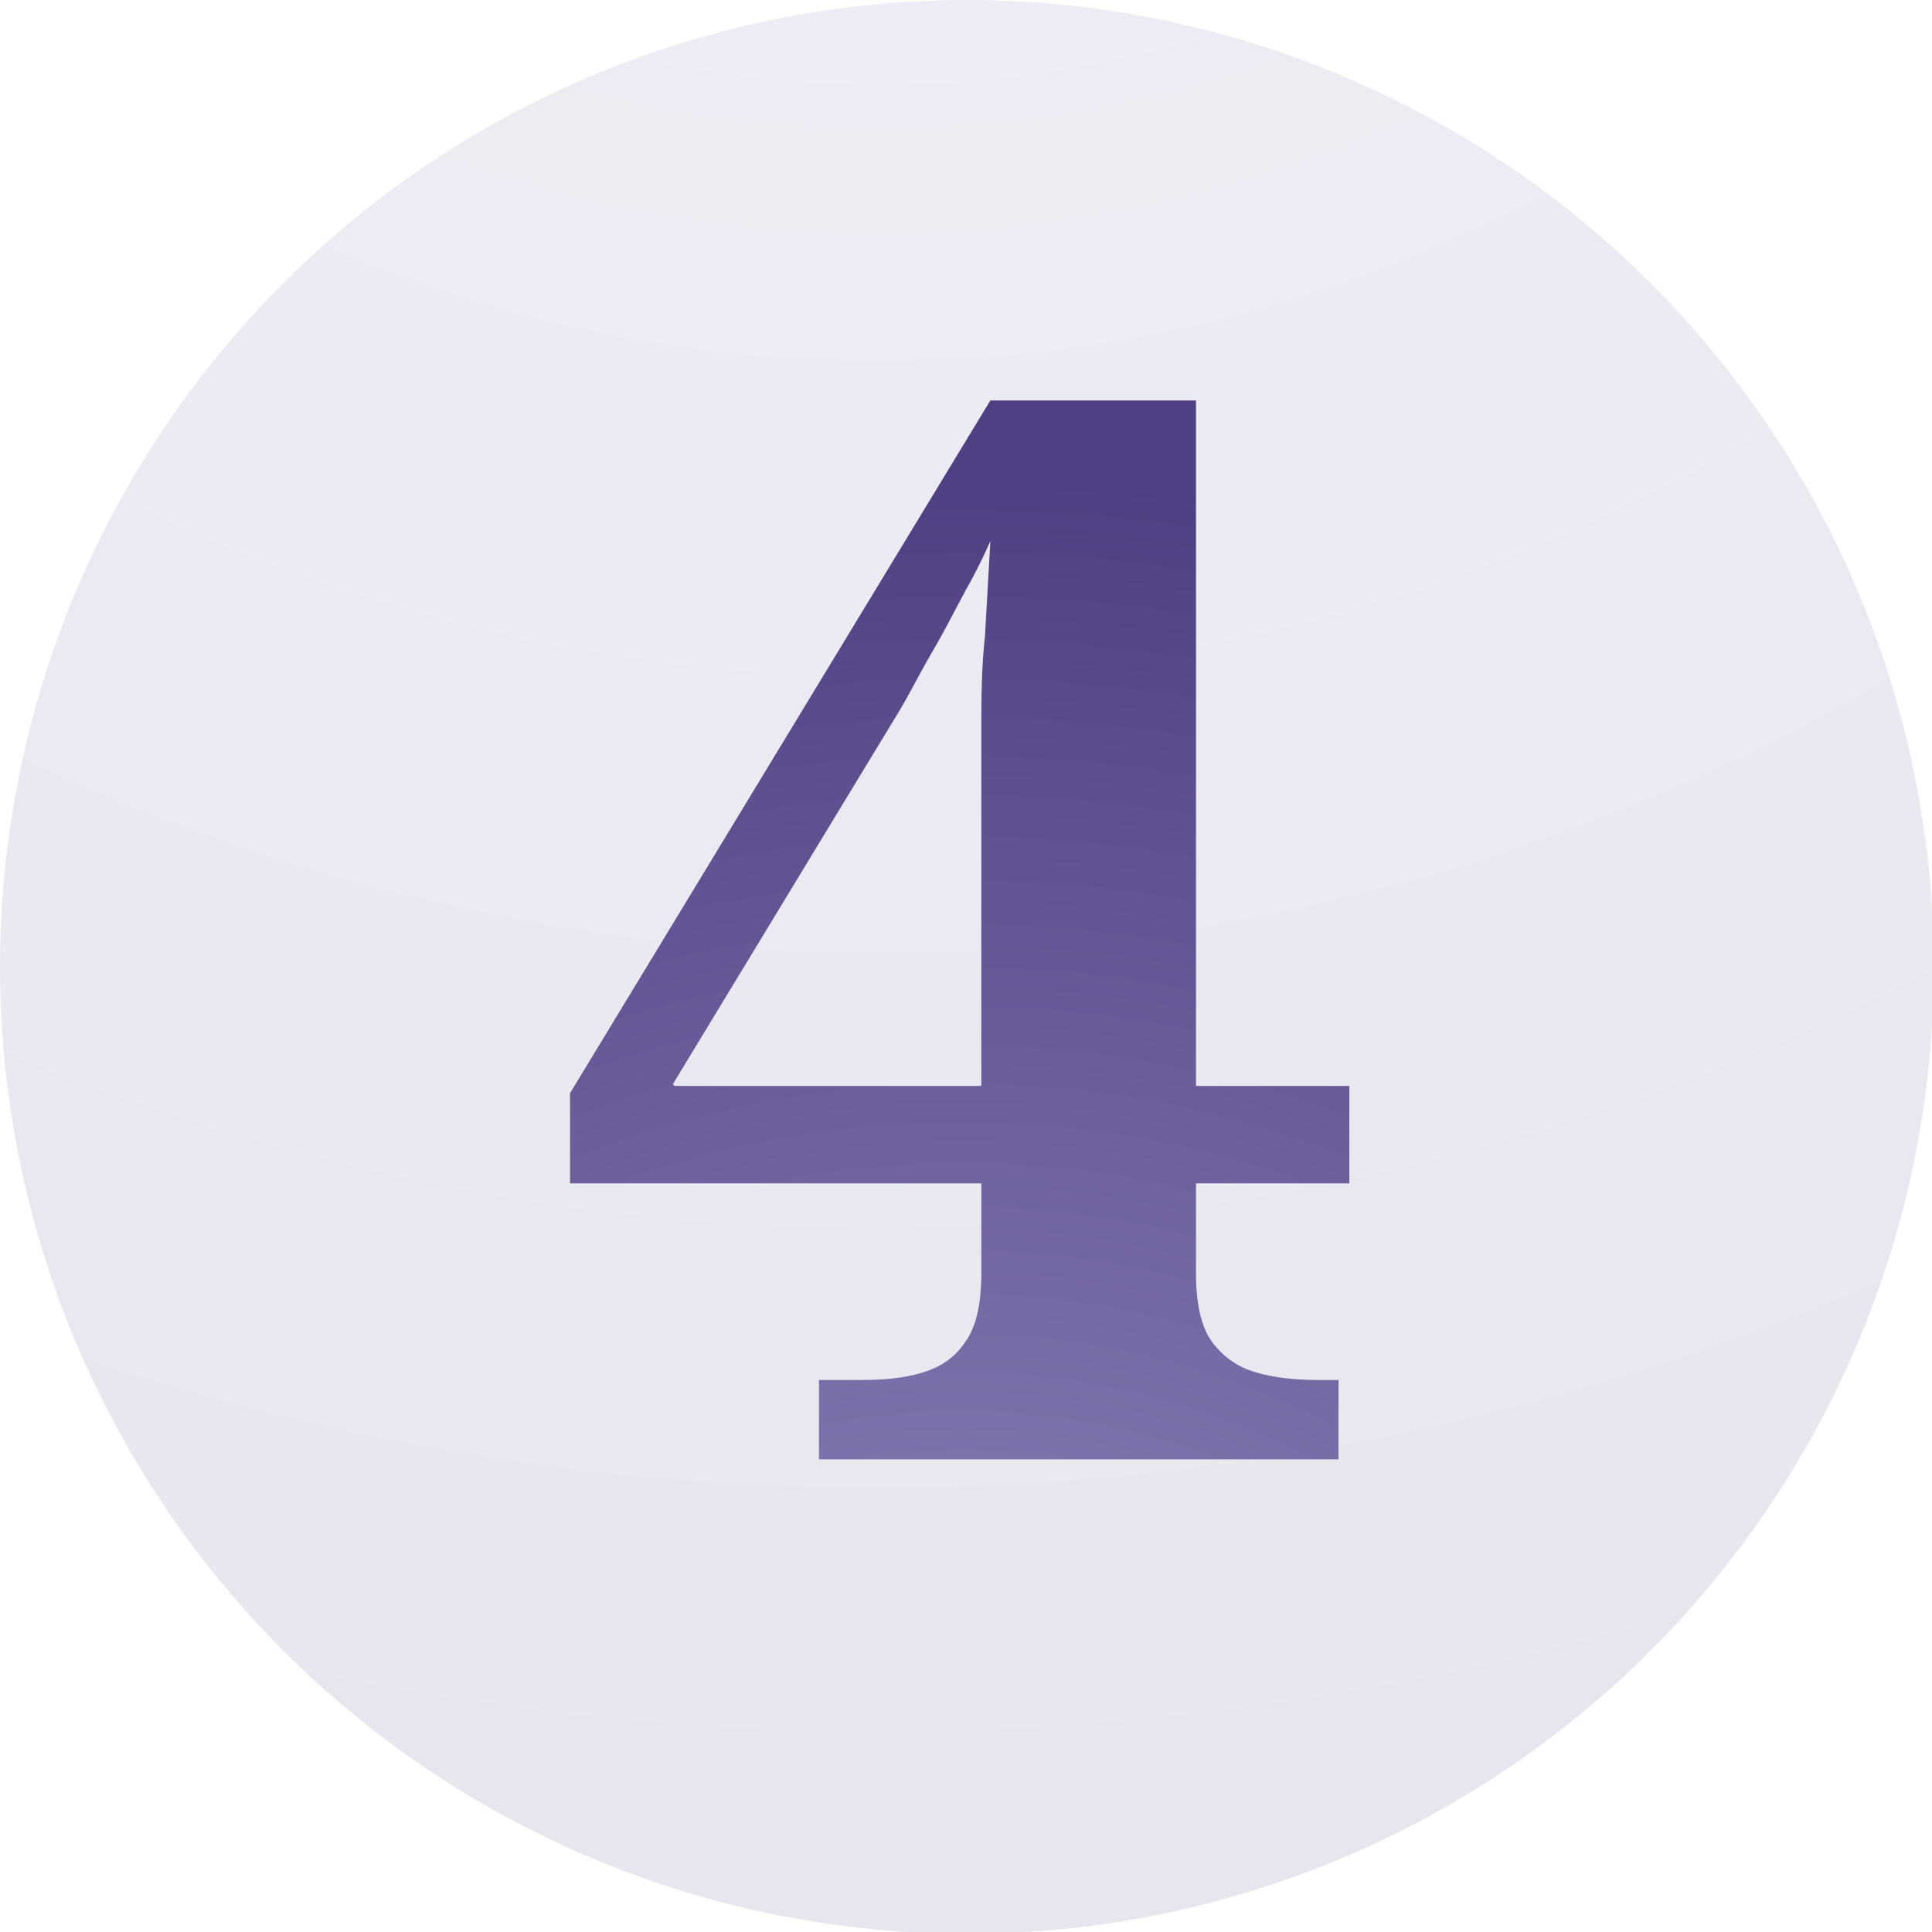
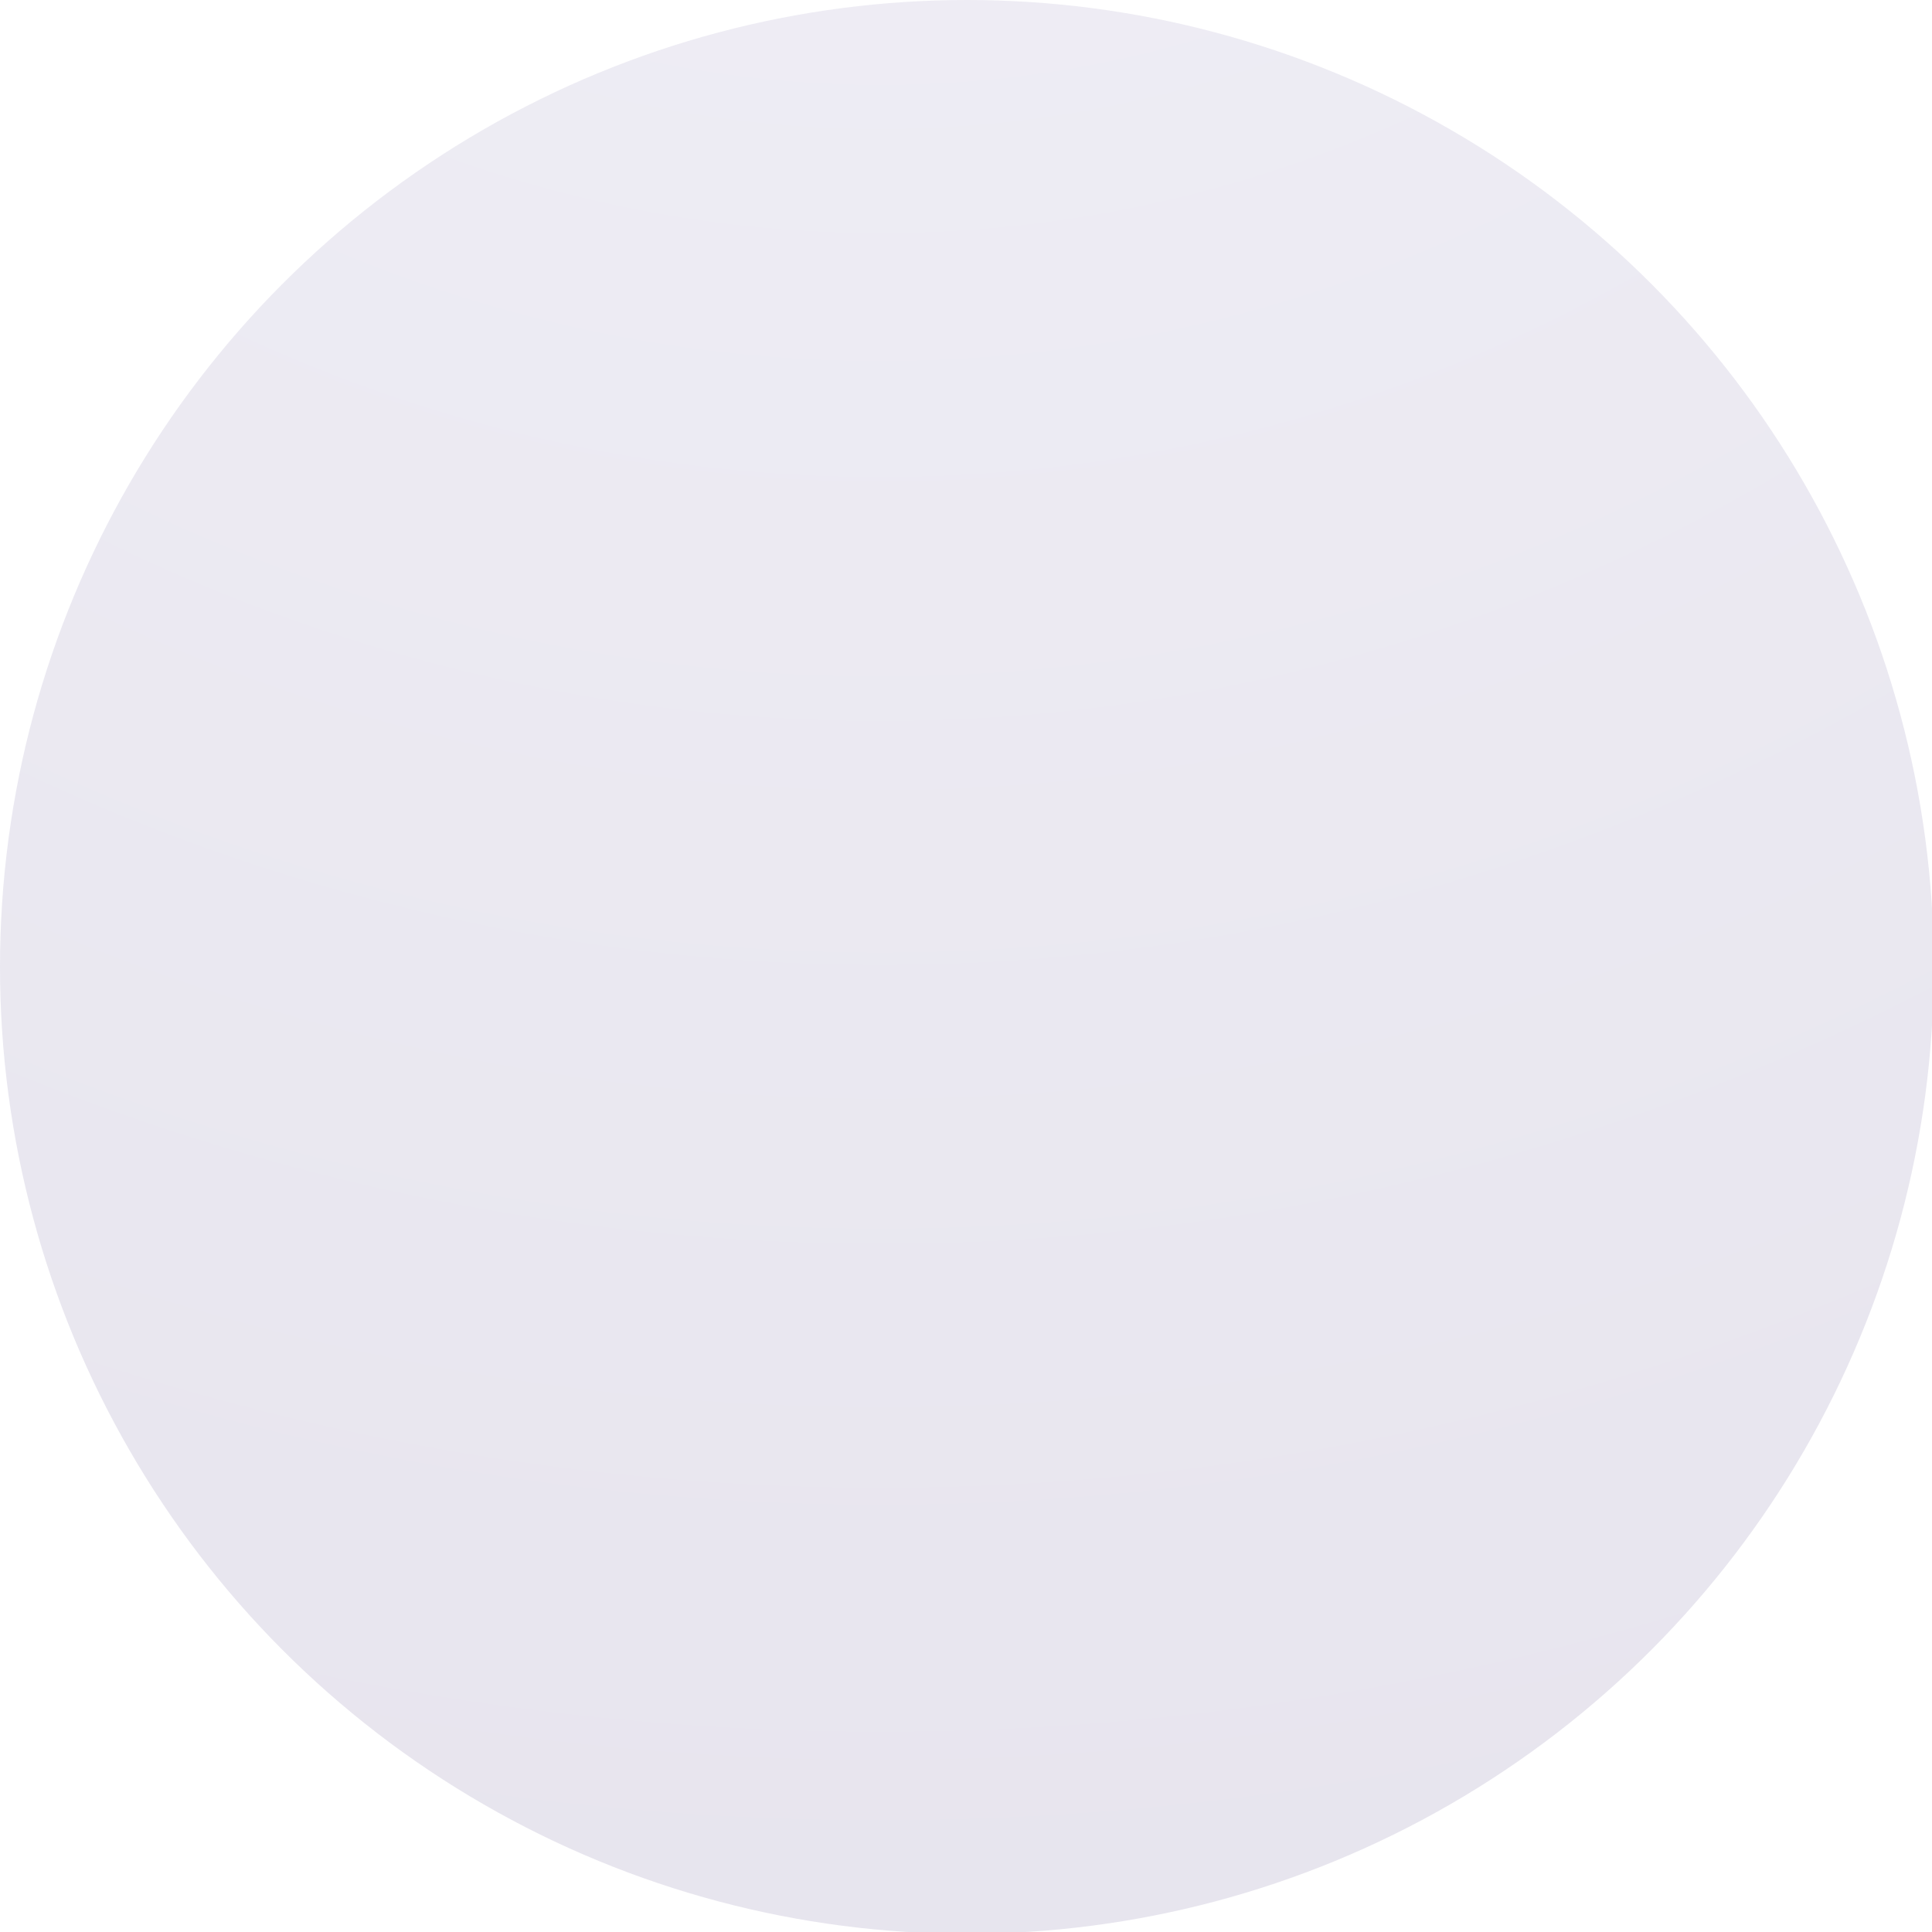
<svg xmlns="http://www.w3.org/2000/svg" xmlns:xlink="http://www.w3.org/1999/xlink" viewBox="0 0 10.71 10.71">
  <defs>
    <radialGradient id="a" cx="4.88" cy="-5.77" r="16.63" fx="4.88" fy="-5.77" gradientUnits="userSpaceOnUse">
      <stop offset="0" stop-color="#9c95c6" />
      <stop offset="1" stop-color="#503f82" />
    </radialGradient>
    <radialGradient xlink:href="#a" id="b" cx="5.33" cy="11.83" r="9.19" fx="5.33" fy="11.83" />
  </defs>
  <g data-name="Layer_2">
    <g style="opacity:.14">
      <circle cx="5.36" cy="5.36" r="5.36" style="fill:url(#a)" />
    </g>
-     <path d="M4.54 8.09v-.44h.23c.13 0 .24-.01.34-.04s.18-.08.24-.17c.06-.08.09-.21.09-.38v-.5H3.16v-.5l2.33-3.84h1.14v3.8h.85v.54h-.85v.5c0 .17.03.3.09.38s.14.14.25.17.22.04.34.04h.11v.44H4.54Zm-.8-2.07h1.7V4.07c0-.18 0-.36.02-.54L5.49 3a3.1 3.1 0 0 1-.13.26c-.06.11-.12.23-.19.35-.07.12-.13.24-.19.34l-.14.23-1.11 1.83Z" style="fill:url(#b)" />
  </g>
</svg>